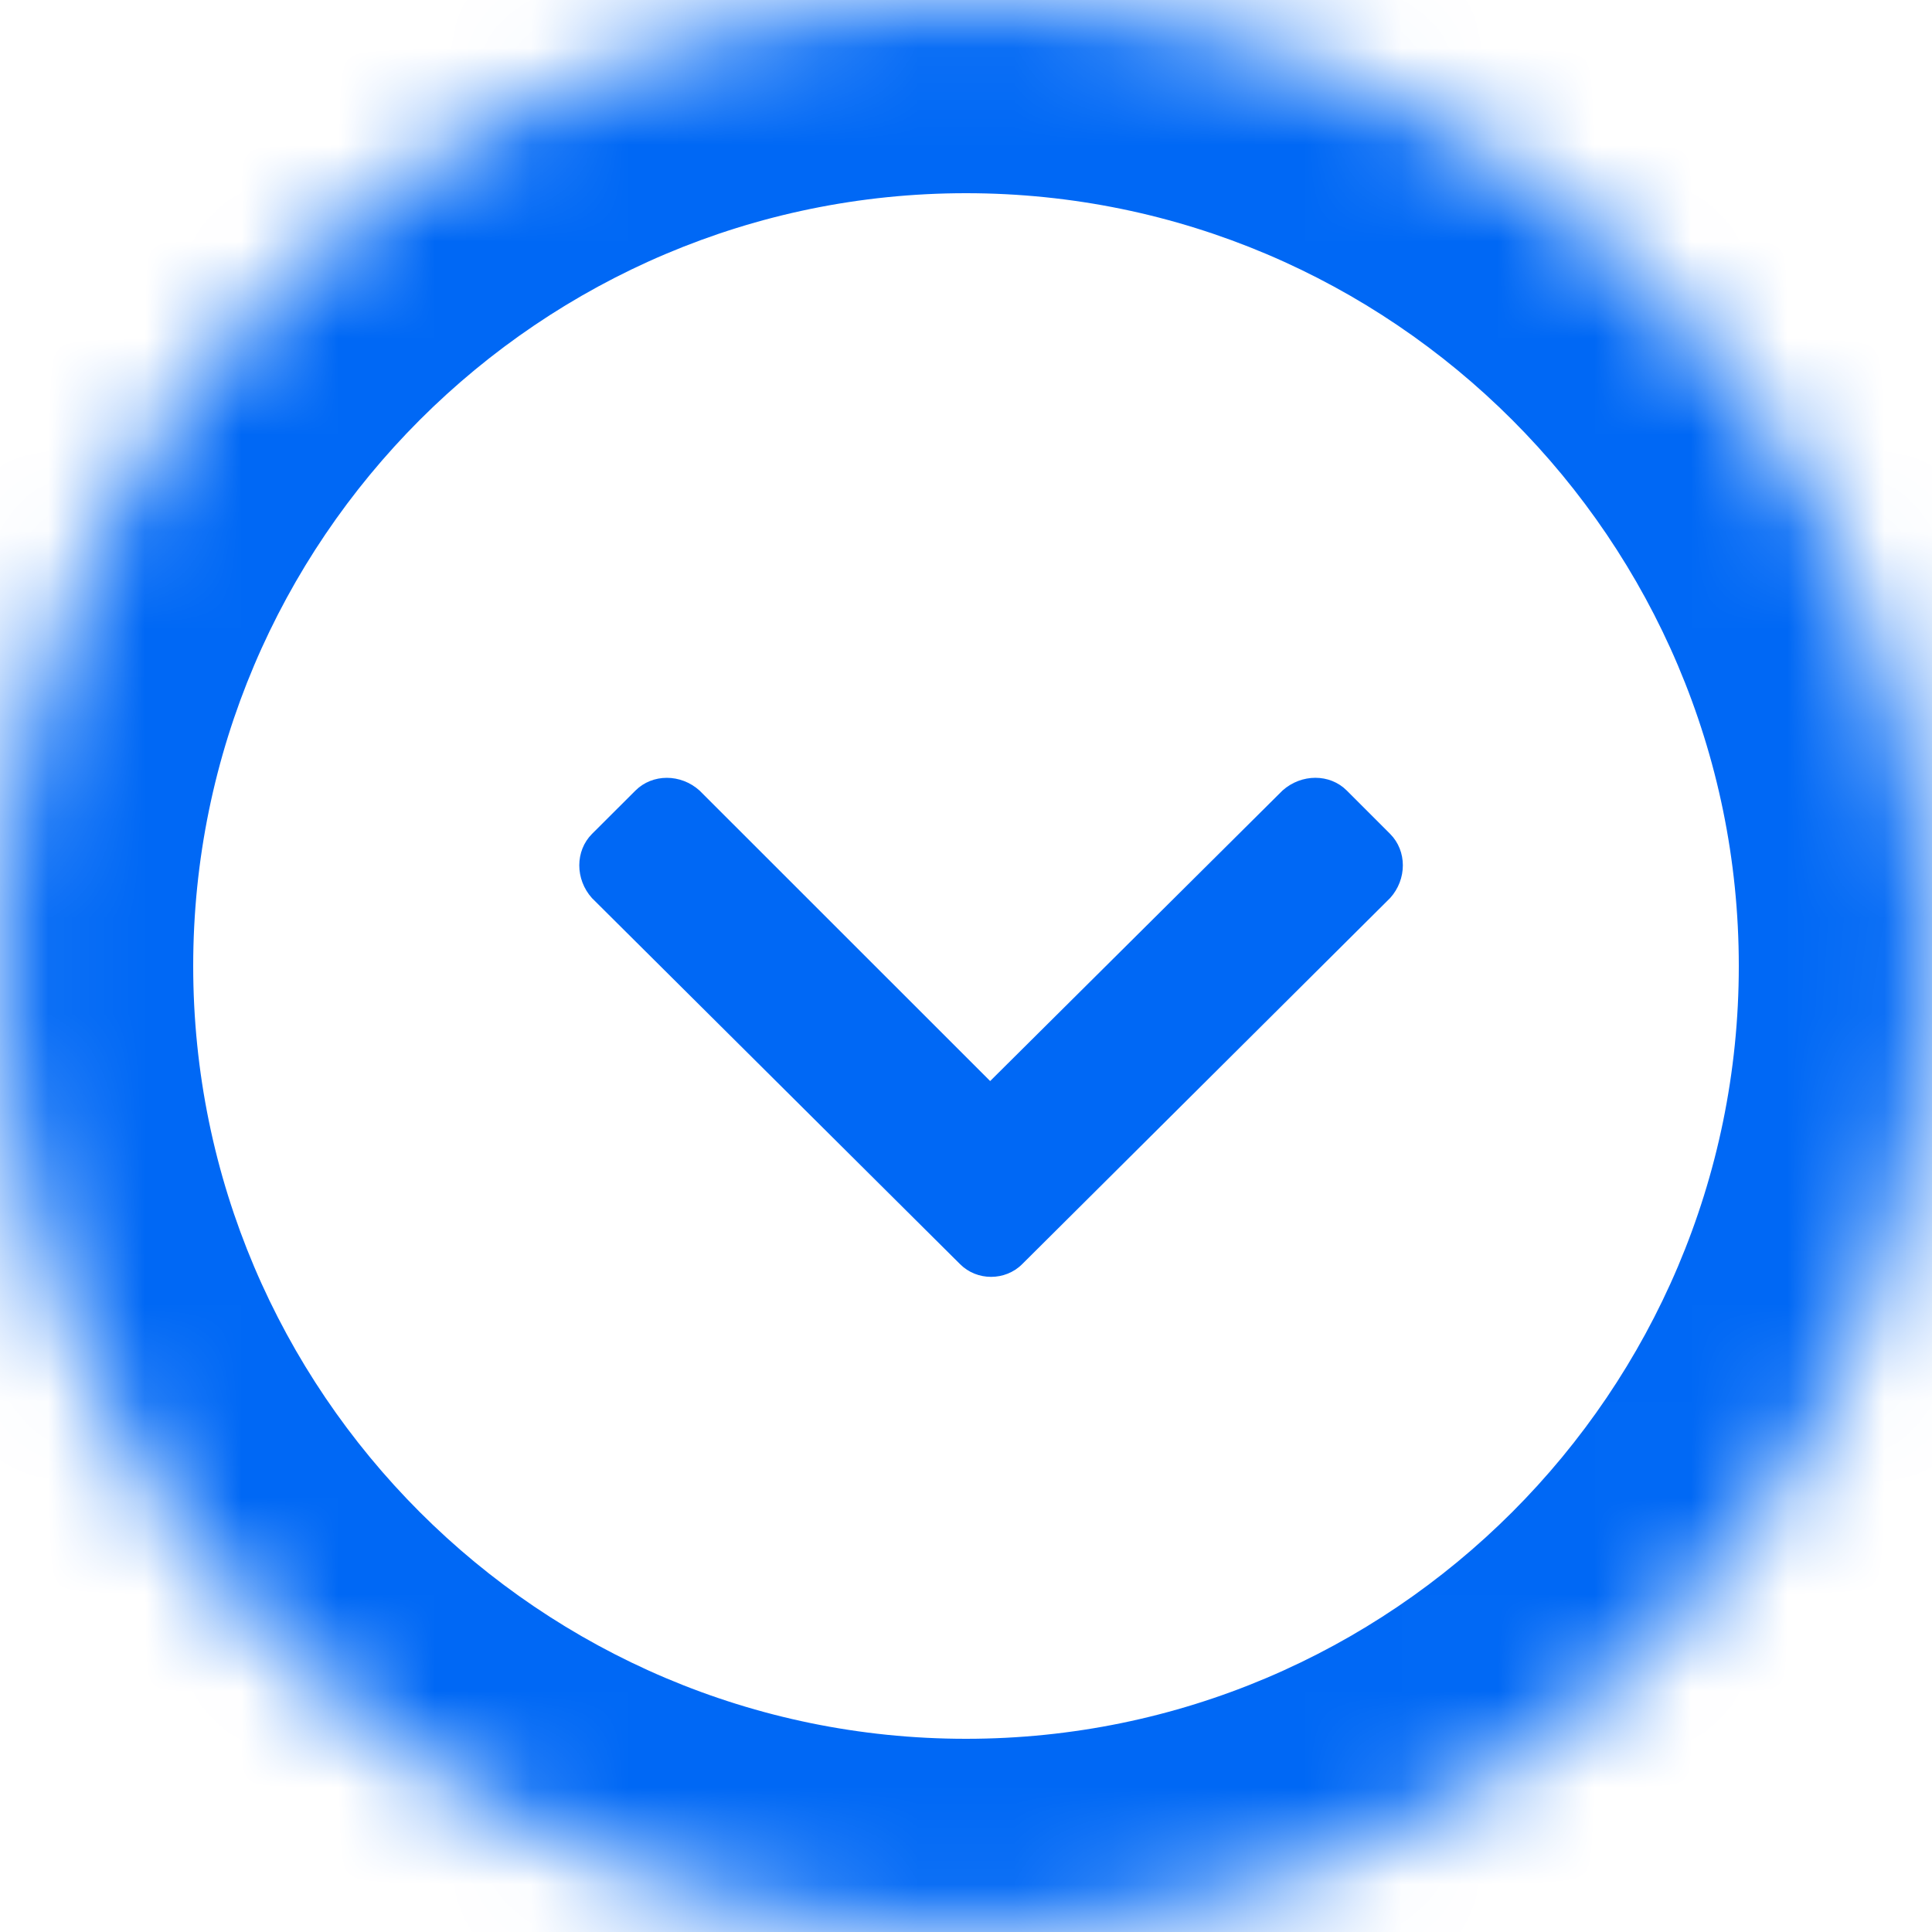
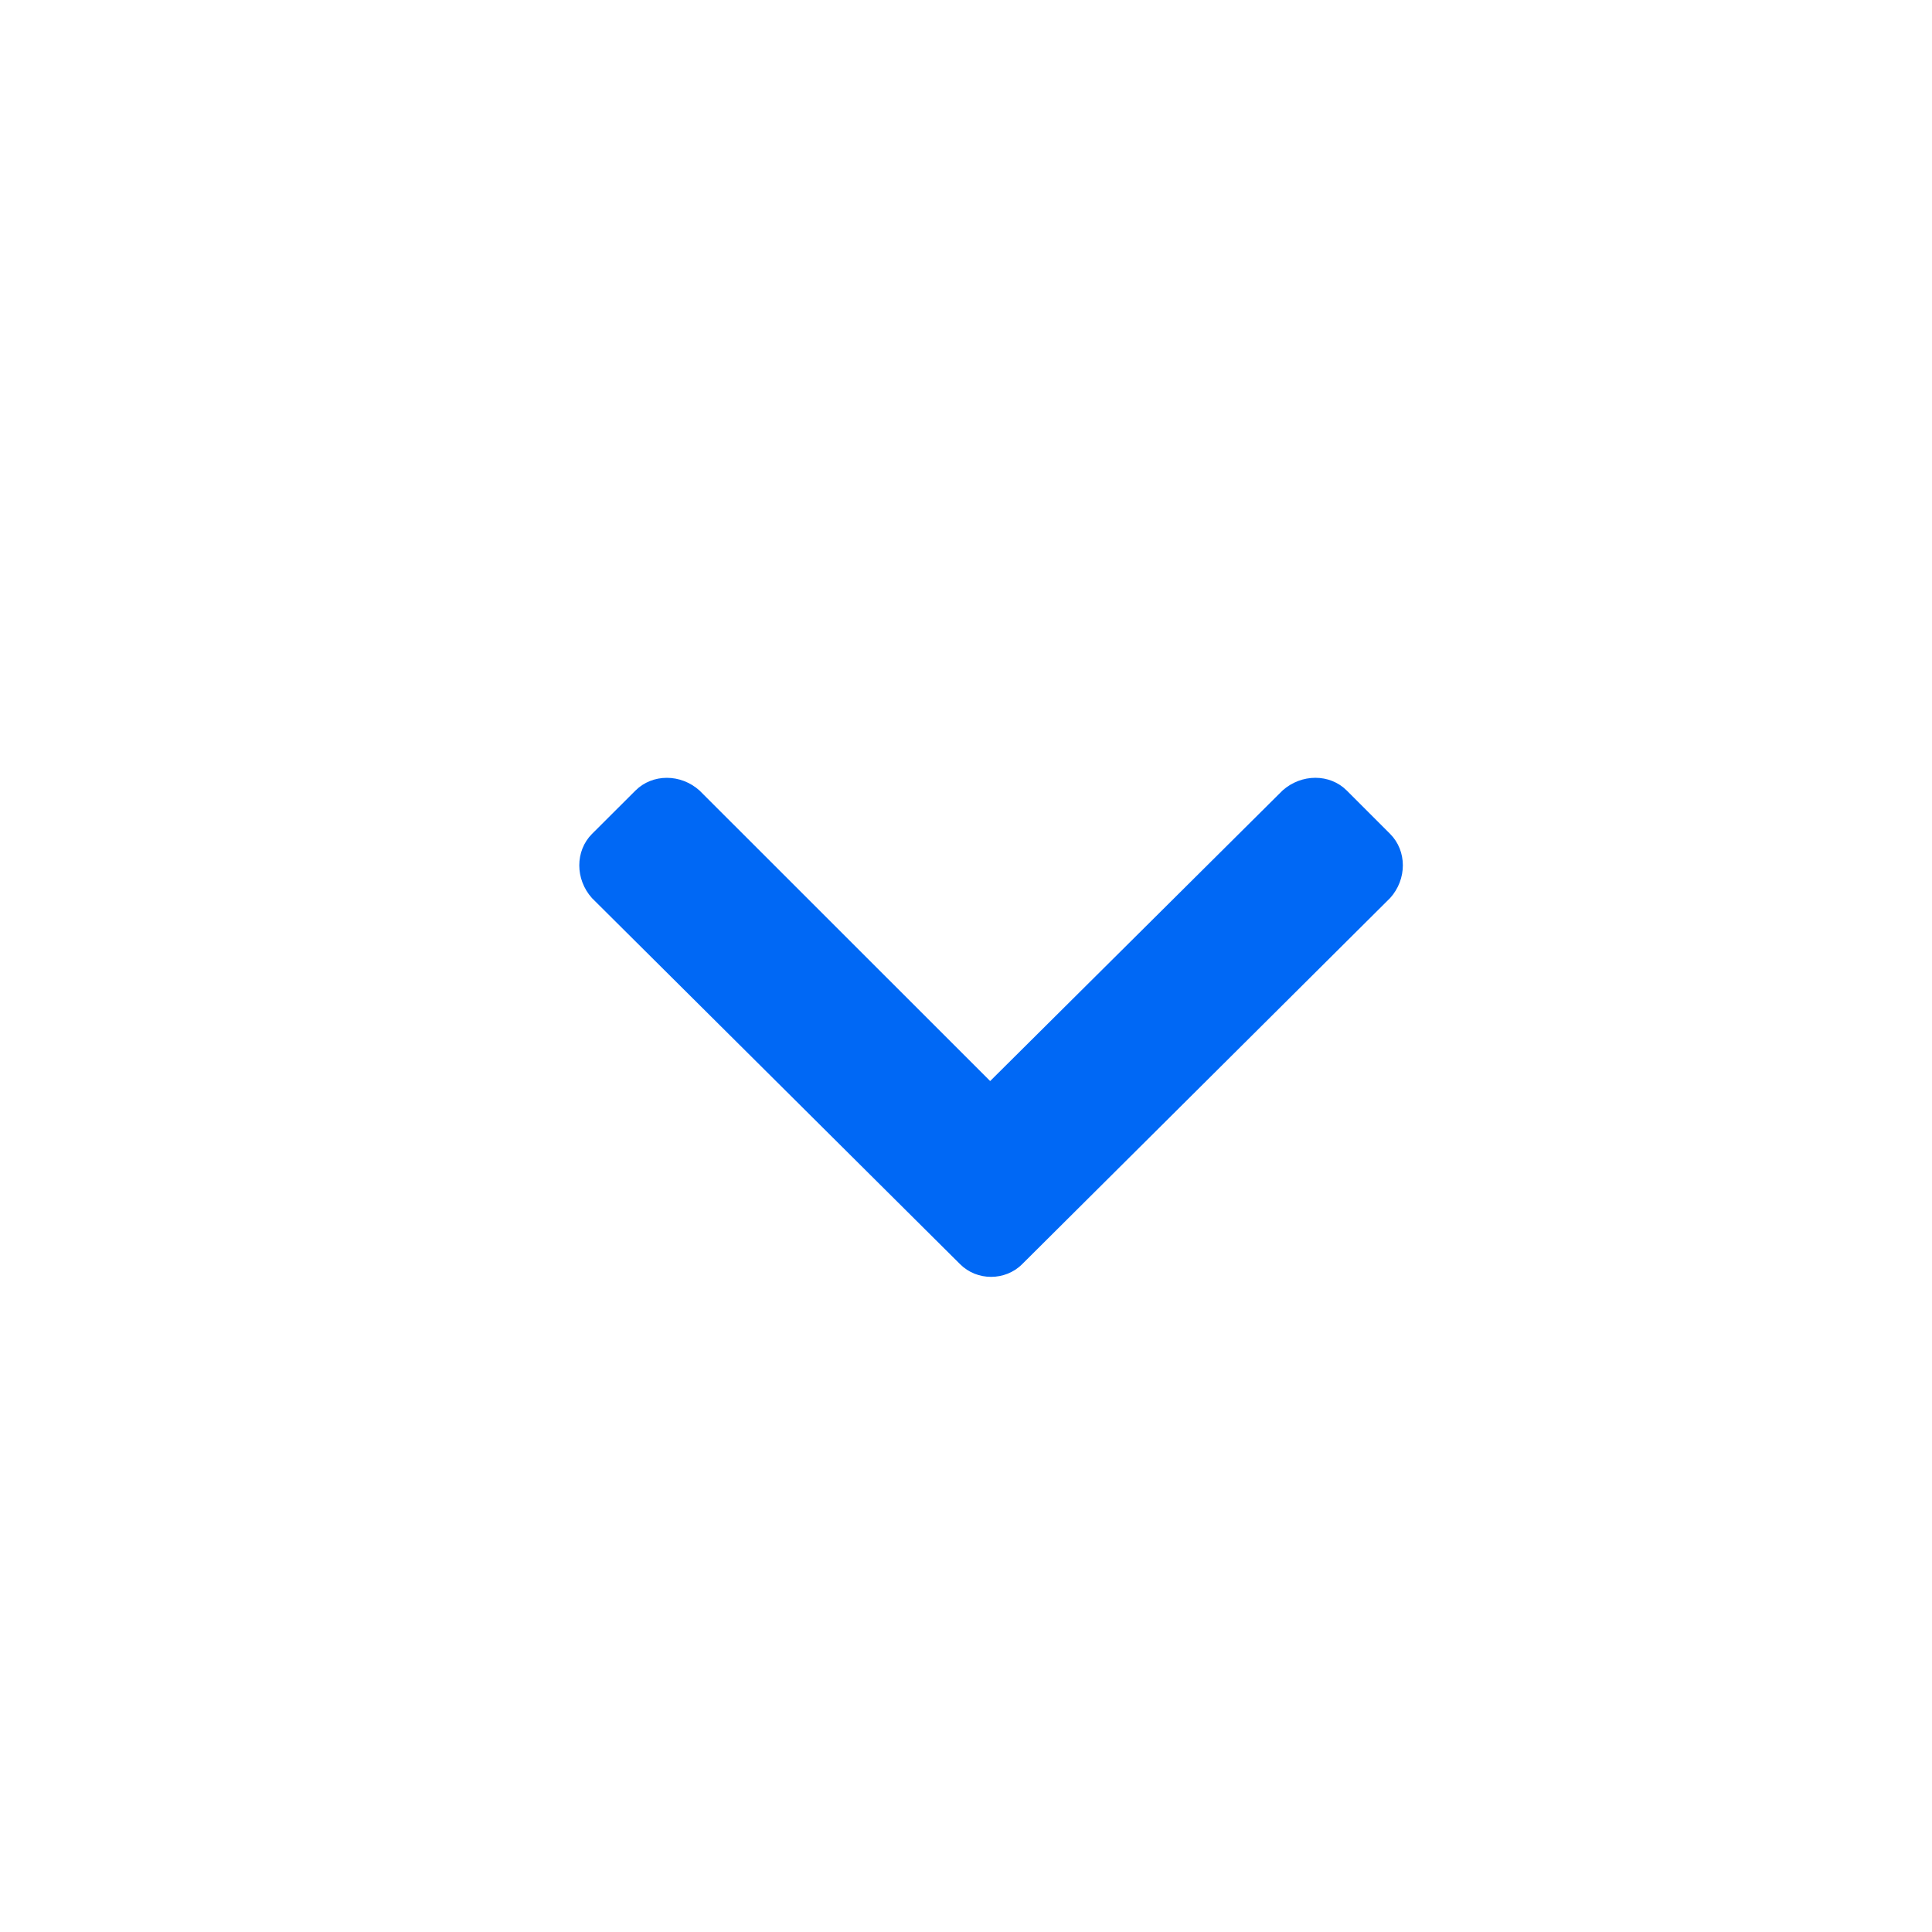
<svg xmlns="http://www.w3.org/2000/svg" width="20" height="20" fill="none" viewBox="0 0 20 20">
  <path fill="#0068F5" d="M9.938 13.086c.175.176.468.176.644 0l3.809-3.79c.175-.194.175-.487 0-.663l-.45-.45c-.175-.175-.468-.175-.664 0l-3.027 3.008-3.008-3.007c-.195-.176-.488-.176-.664 0l-.45.449c-.175.176-.175.469 0 .664l3.81 3.789z" />
  <mask id="mouaijq2ba" fill="#fff">
-     <path fill-rule="evenodd" d="M10 0C4.486 0 0 4.486 0 10s4.486 10 10 10 10-4.486 10-10S15.514 0 10 0z" clip-rule="evenodd" />
-   </mask>
-   <path fill="#0068F5" d="M10-2C3.381-2-2 3.381-2 10h4c0-4.41 3.59-8 8-8v-4zM-2 10c0 6.619 5.381 12 12 12v-4c-4.41 0-8-3.59-8-8h-4zm12 12c6.619 0 12-5.381 12-12h-4c0 4.41-3.59 8-8 8v4zm12-12c0-6.619-5.381-12-12-12v4c4.41 0 8 3.59 8 8h4z" mask="url(#mouaijq2ba)" />
+     </mask>
</svg>